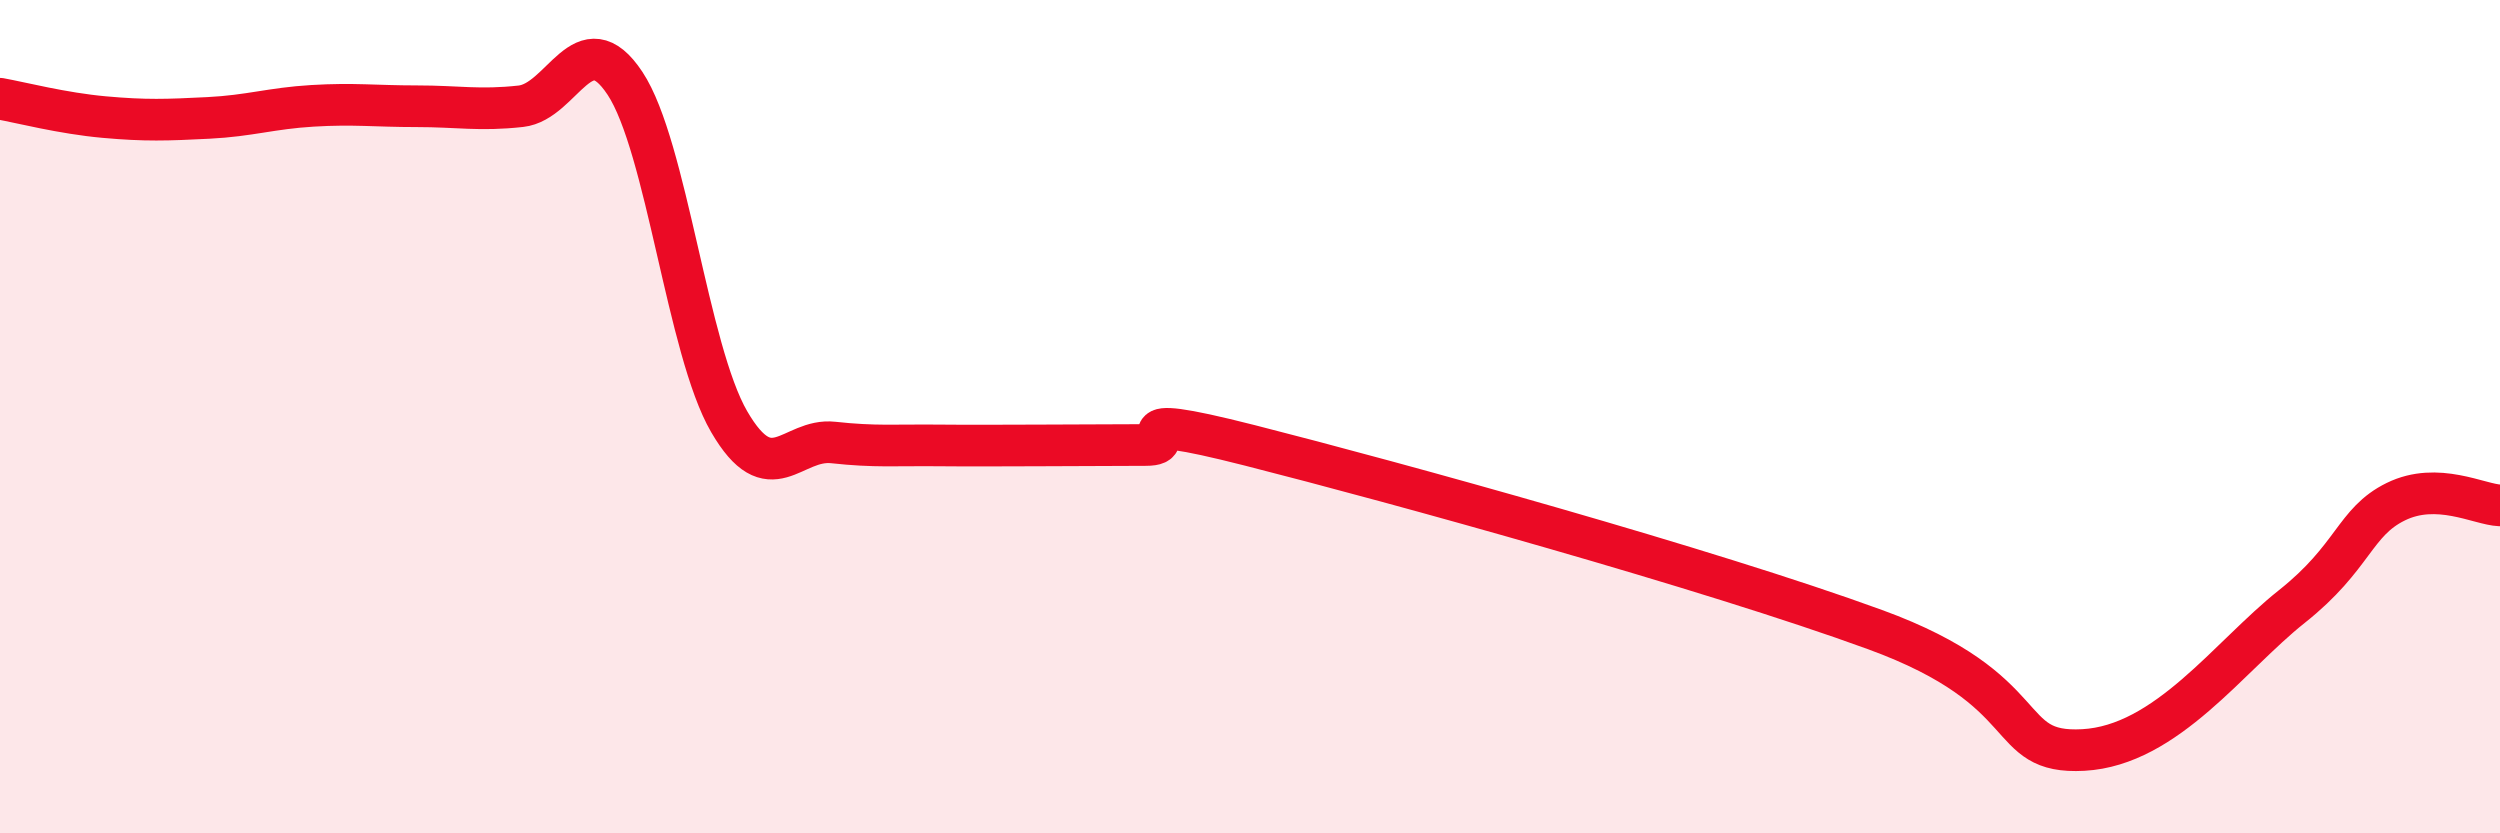
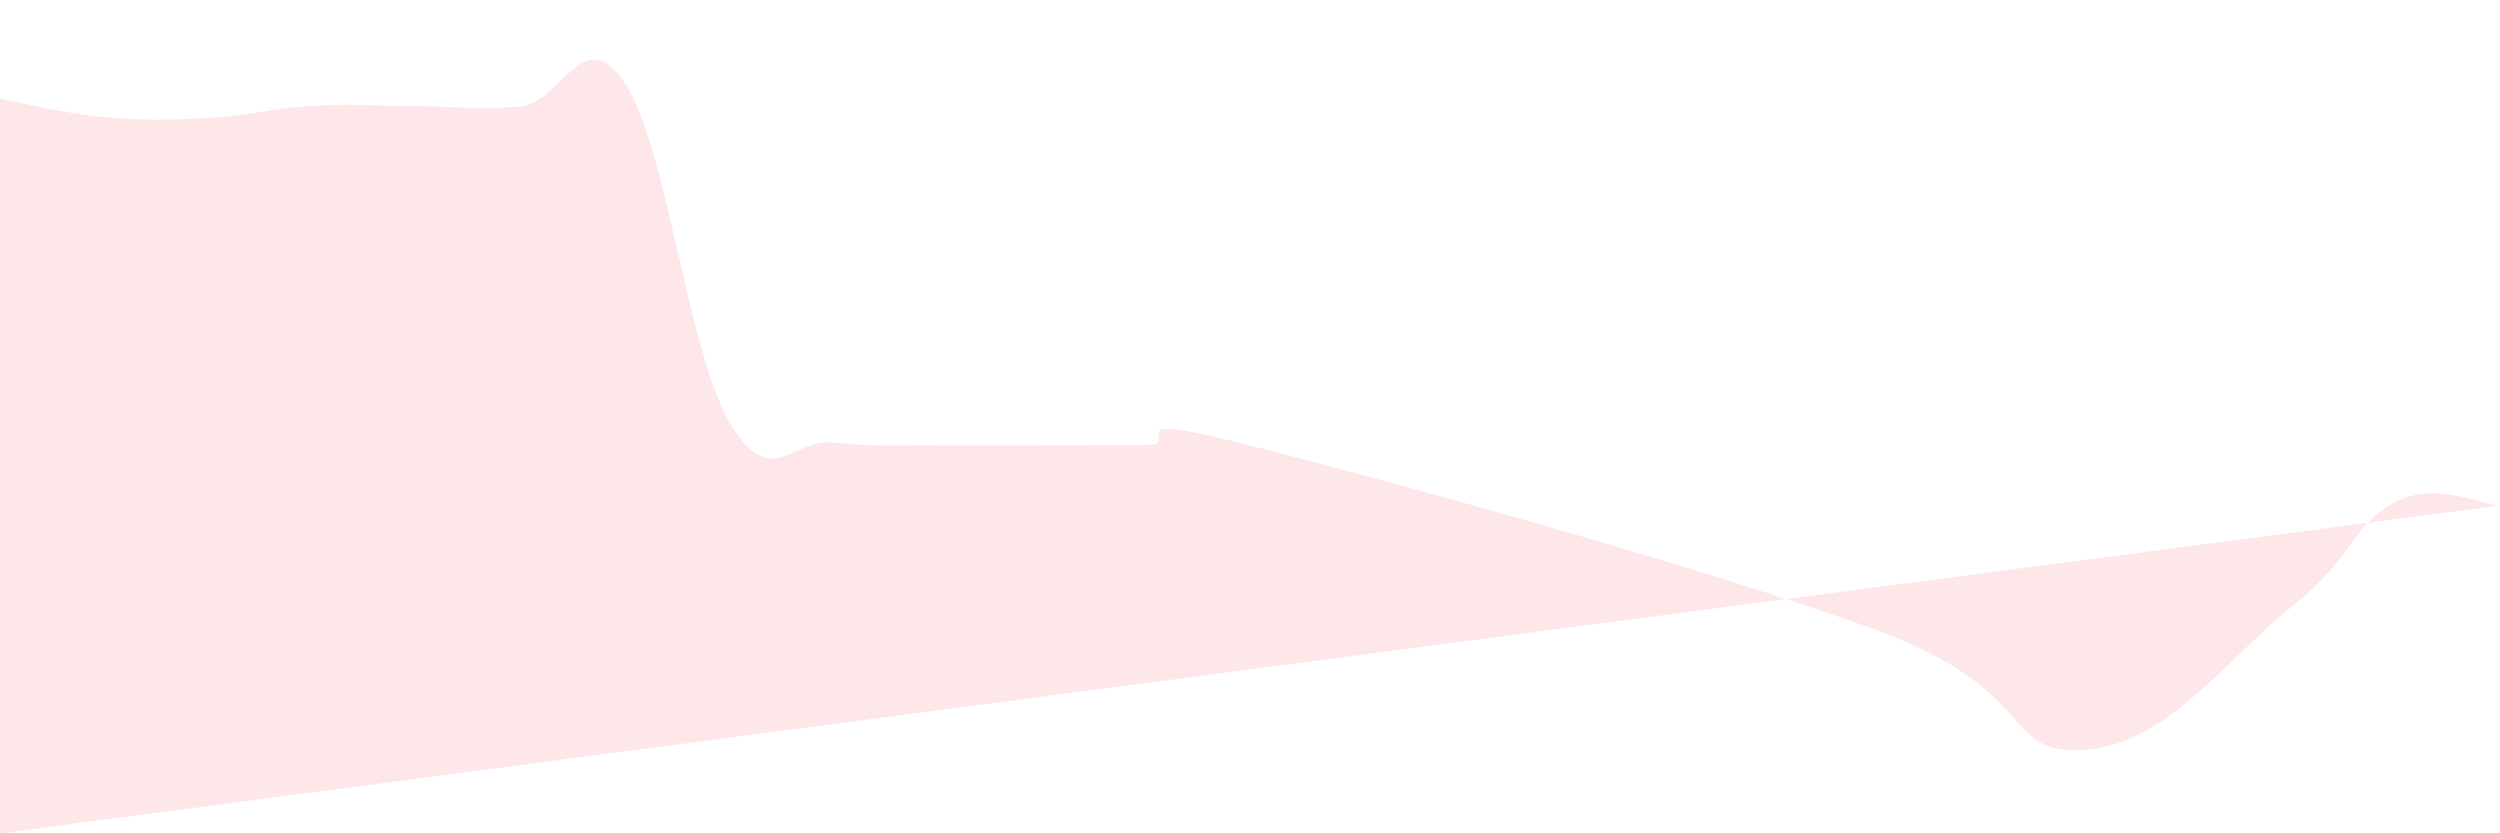
<svg xmlns="http://www.w3.org/2000/svg" width="60" height="20" viewBox="0 0 60 20">
-   <path d="M 0,2.37 C 0.5,2.46 1.5,2.72 2.5,2.81 C 3.5,2.9 4,2.88 5,2.83 C 6,2.78 6.5,2.6 7.5,2.54 C 8.5,2.48 9,2.55 10,2.55 C 11,2.55 11.5,2.66 12.5,2.55 C 13.5,2.44 14,0.49 15,2 C 16,3.51 16.5,8.4 17.5,10.12 C 18.5,11.84 19,10.51 20,10.62 C 21,10.73 21.5,10.68 22.5,10.69 C 23.5,10.7 24,10.69 25,10.69 C 26,10.69 26.5,10.68 27.5,10.68 C 28.5,10.68 26.5,9.8 30,10.69 C 33.5,11.58 41,13.65 45,15.11 C 49,16.57 48,18.11 50,18 C 52,17.89 53.5,15.75 55,14.56 C 56.5,13.37 56.5,12.53 57.5,12.04 C 58.5,11.55 59.5,12.11 60,12.13L60 20L0 20Z" fill="#EB0A25" opacity="0.1" stroke-linecap="round" stroke-linejoin="round" />
-   <path d="M 0,2.37 C 0.5,2.46 1.5,2.72 2.5,2.81 C 3.5,2.9 4,2.88 5,2.83 C 6,2.78 6.5,2.6 7.5,2.54 C 8.5,2.48 9,2.55 10,2.55 C 11,2.55 11.5,2.66 12.5,2.55 C 13.5,2.44 14,0.49 15,2 C 16,3.51 16.5,8.4 17.5,10.12 C 18.5,11.84 19,10.51 20,10.62 C 21,10.73 21.5,10.68 22.5,10.69 C 23.5,10.7 24,10.69 25,10.69 C 26,10.69 26.5,10.68 27.5,10.68 C 28.5,10.68 26.5,9.8 30,10.69 C 33.5,11.58 41,13.65 45,15.11 C 49,16.57 48,18.11 50,18 C 52,17.89 53.5,15.75 55,14.56 C 56.5,13.37 56.5,12.53 57.5,12.04 C 58.5,11.55 59.5,12.11 60,12.13" stroke="#EB0A25" stroke-width="1" fill="none" stroke-linecap="round" stroke-linejoin="round" />
+   <path d="M 0,2.37 C 0.5,2.46 1.5,2.72 2.5,2.81 C 3.5,2.9 4,2.88 5,2.83 C 6,2.78 6.5,2.6 7.5,2.54 C 8.5,2.48 9,2.55 10,2.55 C 11,2.55 11.5,2.66 12.5,2.55 C 13.5,2.44 14,0.49 15,2 C 16,3.51 16.5,8.4 17.5,10.12 C 18.5,11.84 19,10.51 20,10.62 C 21,10.73 21.5,10.68 22.5,10.69 C 23.5,10.7 24,10.69 25,10.69 C 26,10.69 26.5,10.68 27.5,10.68 C 28.5,10.68 26.5,9.8 30,10.69 C 33.5,11.58 41,13.65 45,15.11 C 49,16.57 48,18.11 50,18 C 52,17.89 53.5,15.75 55,14.56 C 56.5,13.37 56.5,12.53 57.5,12.04 C 58.5,11.55 59.5,12.11 60,12.13L0 20Z" fill="#EB0A25" opacity="0.1" stroke-linecap="round" stroke-linejoin="round" />
</svg>